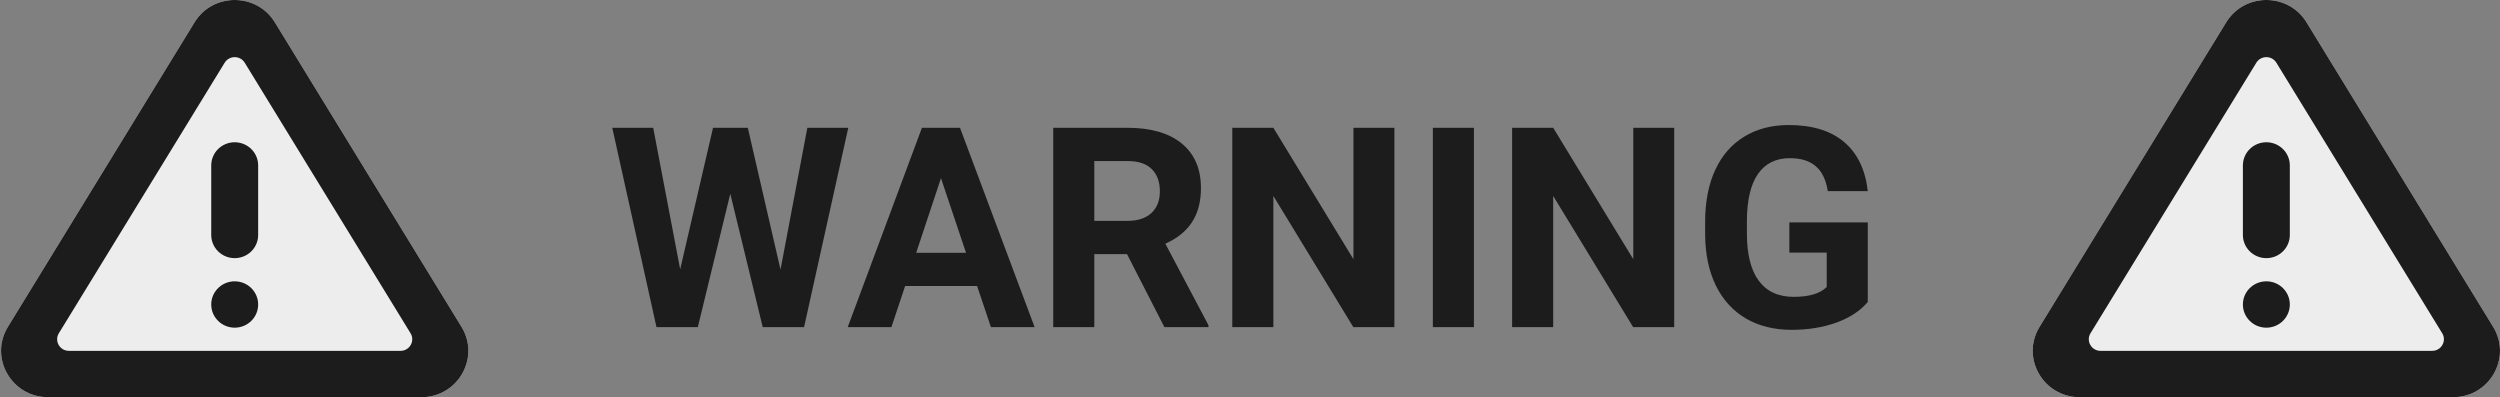
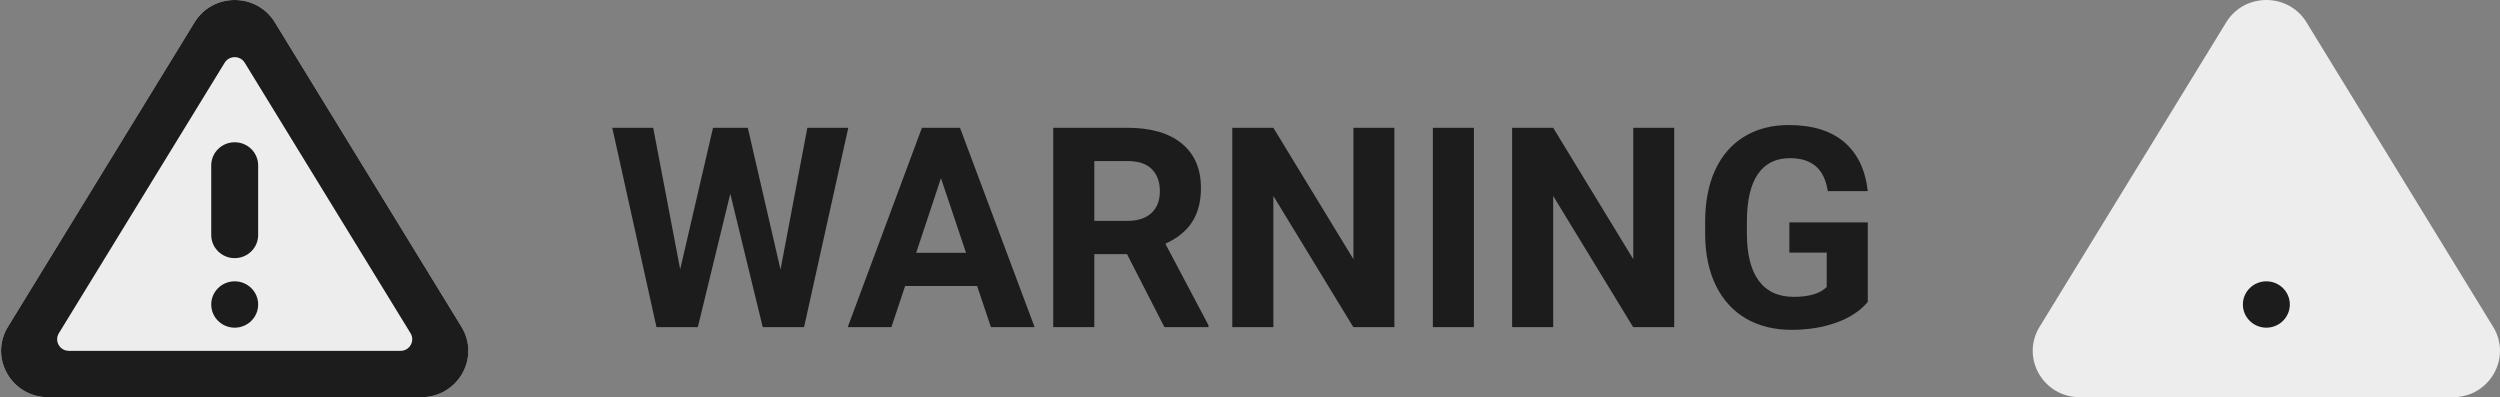
<svg xmlns="http://www.w3.org/2000/svg" width="214" height="34" viewBox="0 0 214 34" fill="none">
  <rect x="0" y="0" width="214" height="34" fill="#808080" stroke="none" />
  <path d="M39.504 27.977C41.124 30.622 39.196 34 36.066 34H4.115C0.985 34 -0.944 30.622 0.677 27.977L16.653 1.913C18.216 -0.638 21.964 -0.638 23.528 1.913L39.504 27.977Z" fill="#EDEDED" />
  <path fill-rule="evenodd" clip-rule="evenodd" d="M36.066 34C39.196 34 41.124 30.622 39.504 27.977L23.528 1.913C21.964 -0.638 18.216 -0.638 16.653 1.913L0.677 27.977C-0.944 30.622 0.985 34 4.115 34H36.066ZM5.038 28.526C4.632 29.188 5.114 30.032 5.897 30.032H34.284C35.066 30.032 35.548 29.188 35.143 28.526L20.95 5.37C20.559 4.732 19.622 4.732 19.231 5.37L5.038 28.526Z" fill="#1C1C1C" />
  <path d="M18.081 14.161C18.081 13.065 18.981 12.177 20.09 12.177V12.177C21.2 12.177 22.099 13.065 22.099 14.161V20.113C22.099 21.209 21.2 22.097 20.09 22.097V22.097C18.981 22.097 18.081 21.209 18.081 20.113V14.161Z" fill="#1C1C1C" />
  <path d="M18.081 26.064C18.081 24.969 18.981 24.081 20.09 24.081V24.081C21.2 24.081 22.099 24.969 22.099 26.064V26.064C22.099 27.16 21.2 28.049 20.09 28.049V28.049C18.981 28.049 18.081 27.16 18.081 26.064V26.064Z" fill="#1C1C1C" />
  <path d="M213.413 27.977C215.034 30.622 213.106 34 209.976 34H178.024C174.894 34 172.966 30.622 174.587 27.977L190.562 1.913C192.126 -0.638 195.874 -0.638 197.438 1.913L213.413 27.977Z" fill="#EDEDED" />
-   <path fill-rule="evenodd" clip-rule="evenodd" d="M209.976 34C213.106 34 215.034 30.622 213.413 27.977L197.438 1.913C195.874 -0.638 192.126 -0.638 190.562 1.913L174.587 27.977C172.966 30.622 174.894 34 178.024 34H209.976ZM178.947 28.526C178.542 29.188 179.024 30.032 179.807 30.032H208.193C208.976 30.032 209.458 29.188 209.053 28.526L194.859 5.37C194.468 4.732 193.532 4.732 193.141 5.37L178.947 28.526Z" fill="#1C1C1C" />
-   <path d="M191.991 14.161C191.991 13.065 192.891 12.177 194 12.177V12.177C195.11 12.177 196.009 13.065 196.009 14.161V20.113C196.009 21.209 195.11 22.097 194 22.097V22.097C192.891 22.097 191.991 21.209 191.991 20.113V14.161Z" fill="#1C1C1C" />
  <path d="M191.991 26.064C191.991 24.969 192.891 24.081 194 24.081V24.081C195.11 24.081 196.009 24.969 196.009 26.064V26.064C196.009 27.16 195.11 28.049 194 28.049V28.049C192.891 28.049 191.991 27.16 191.991 26.064V26.064Z" fill="#1C1C1C" />
  <path d="M66.812 23.078L69.109 10.938H72.613L68.828 28H65.289L62.512 16.586L59.734 28H56.195L52.41 10.938H55.914L58.223 23.055L61.035 10.938H64.012L66.812 23.078ZM83.641 24.484H77.477L76.305 28H72.566L78.918 10.938H82.176L88.562 28H84.824L83.641 24.484ZM78.426 21.637H82.691L80.547 15.25L78.426 21.637ZM96.473 21.754H93.672V28H90.156V10.938H96.496C98.512 10.938 100.066 11.387 101.16 12.285C102.254 13.184 102.801 14.453 102.801 16.094C102.801 17.258 102.547 18.23 102.039 19.012C101.539 19.785 100.777 20.402 99.754 20.863L103.445 27.836V28H99.672L96.473 21.754ZM93.672 18.906H96.508C97.391 18.906 98.074 18.684 98.559 18.238C99.043 17.785 99.285 17.164 99.285 16.375C99.285 15.57 99.055 14.938 98.594 14.477C98.141 14.016 97.441 13.785 96.496 13.785H93.672V18.906ZM119.359 28H115.844L109 16.773V28H105.484V10.938H109L115.855 22.188V10.938H119.359V28ZM126.168 28H122.652V10.938H126.168V28ZM143.312 28H139.797L132.953 16.773V28H129.438V10.938H132.953L139.809 22.188V10.938H143.312V28ZM159.883 25.844C159.25 26.602 158.355 27.191 157.199 27.613C156.043 28.027 154.762 28.234 153.355 28.234C151.879 28.234 150.582 27.914 149.465 27.273C148.355 26.625 147.496 25.688 146.887 24.461C146.285 23.234 145.977 21.793 145.961 20.137V18.977C145.961 17.273 146.246 15.801 146.816 14.559C147.395 13.309 148.223 12.355 149.301 11.699C150.387 11.035 151.656 10.703 153.109 10.703C155.133 10.703 156.715 11.188 157.855 12.156C158.996 13.117 159.672 14.52 159.883 16.363H156.461C156.305 15.387 155.957 14.672 155.418 14.219C154.887 13.766 154.152 13.539 153.215 13.539C152.02 13.539 151.109 13.988 150.484 14.887C149.859 15.785 149.543 17.121 149.535 18.895V19.984C149.535 21.773 149.875 23.125 150.555 24.039C151.234 24.953 152.23 25.41 153.543 25.41C154.863 25.41 155.805 25.129 156.367 24.566V21.625H153.168V19.035H159.883V25.844Z" fill="#1C1C1C" />
</svg>